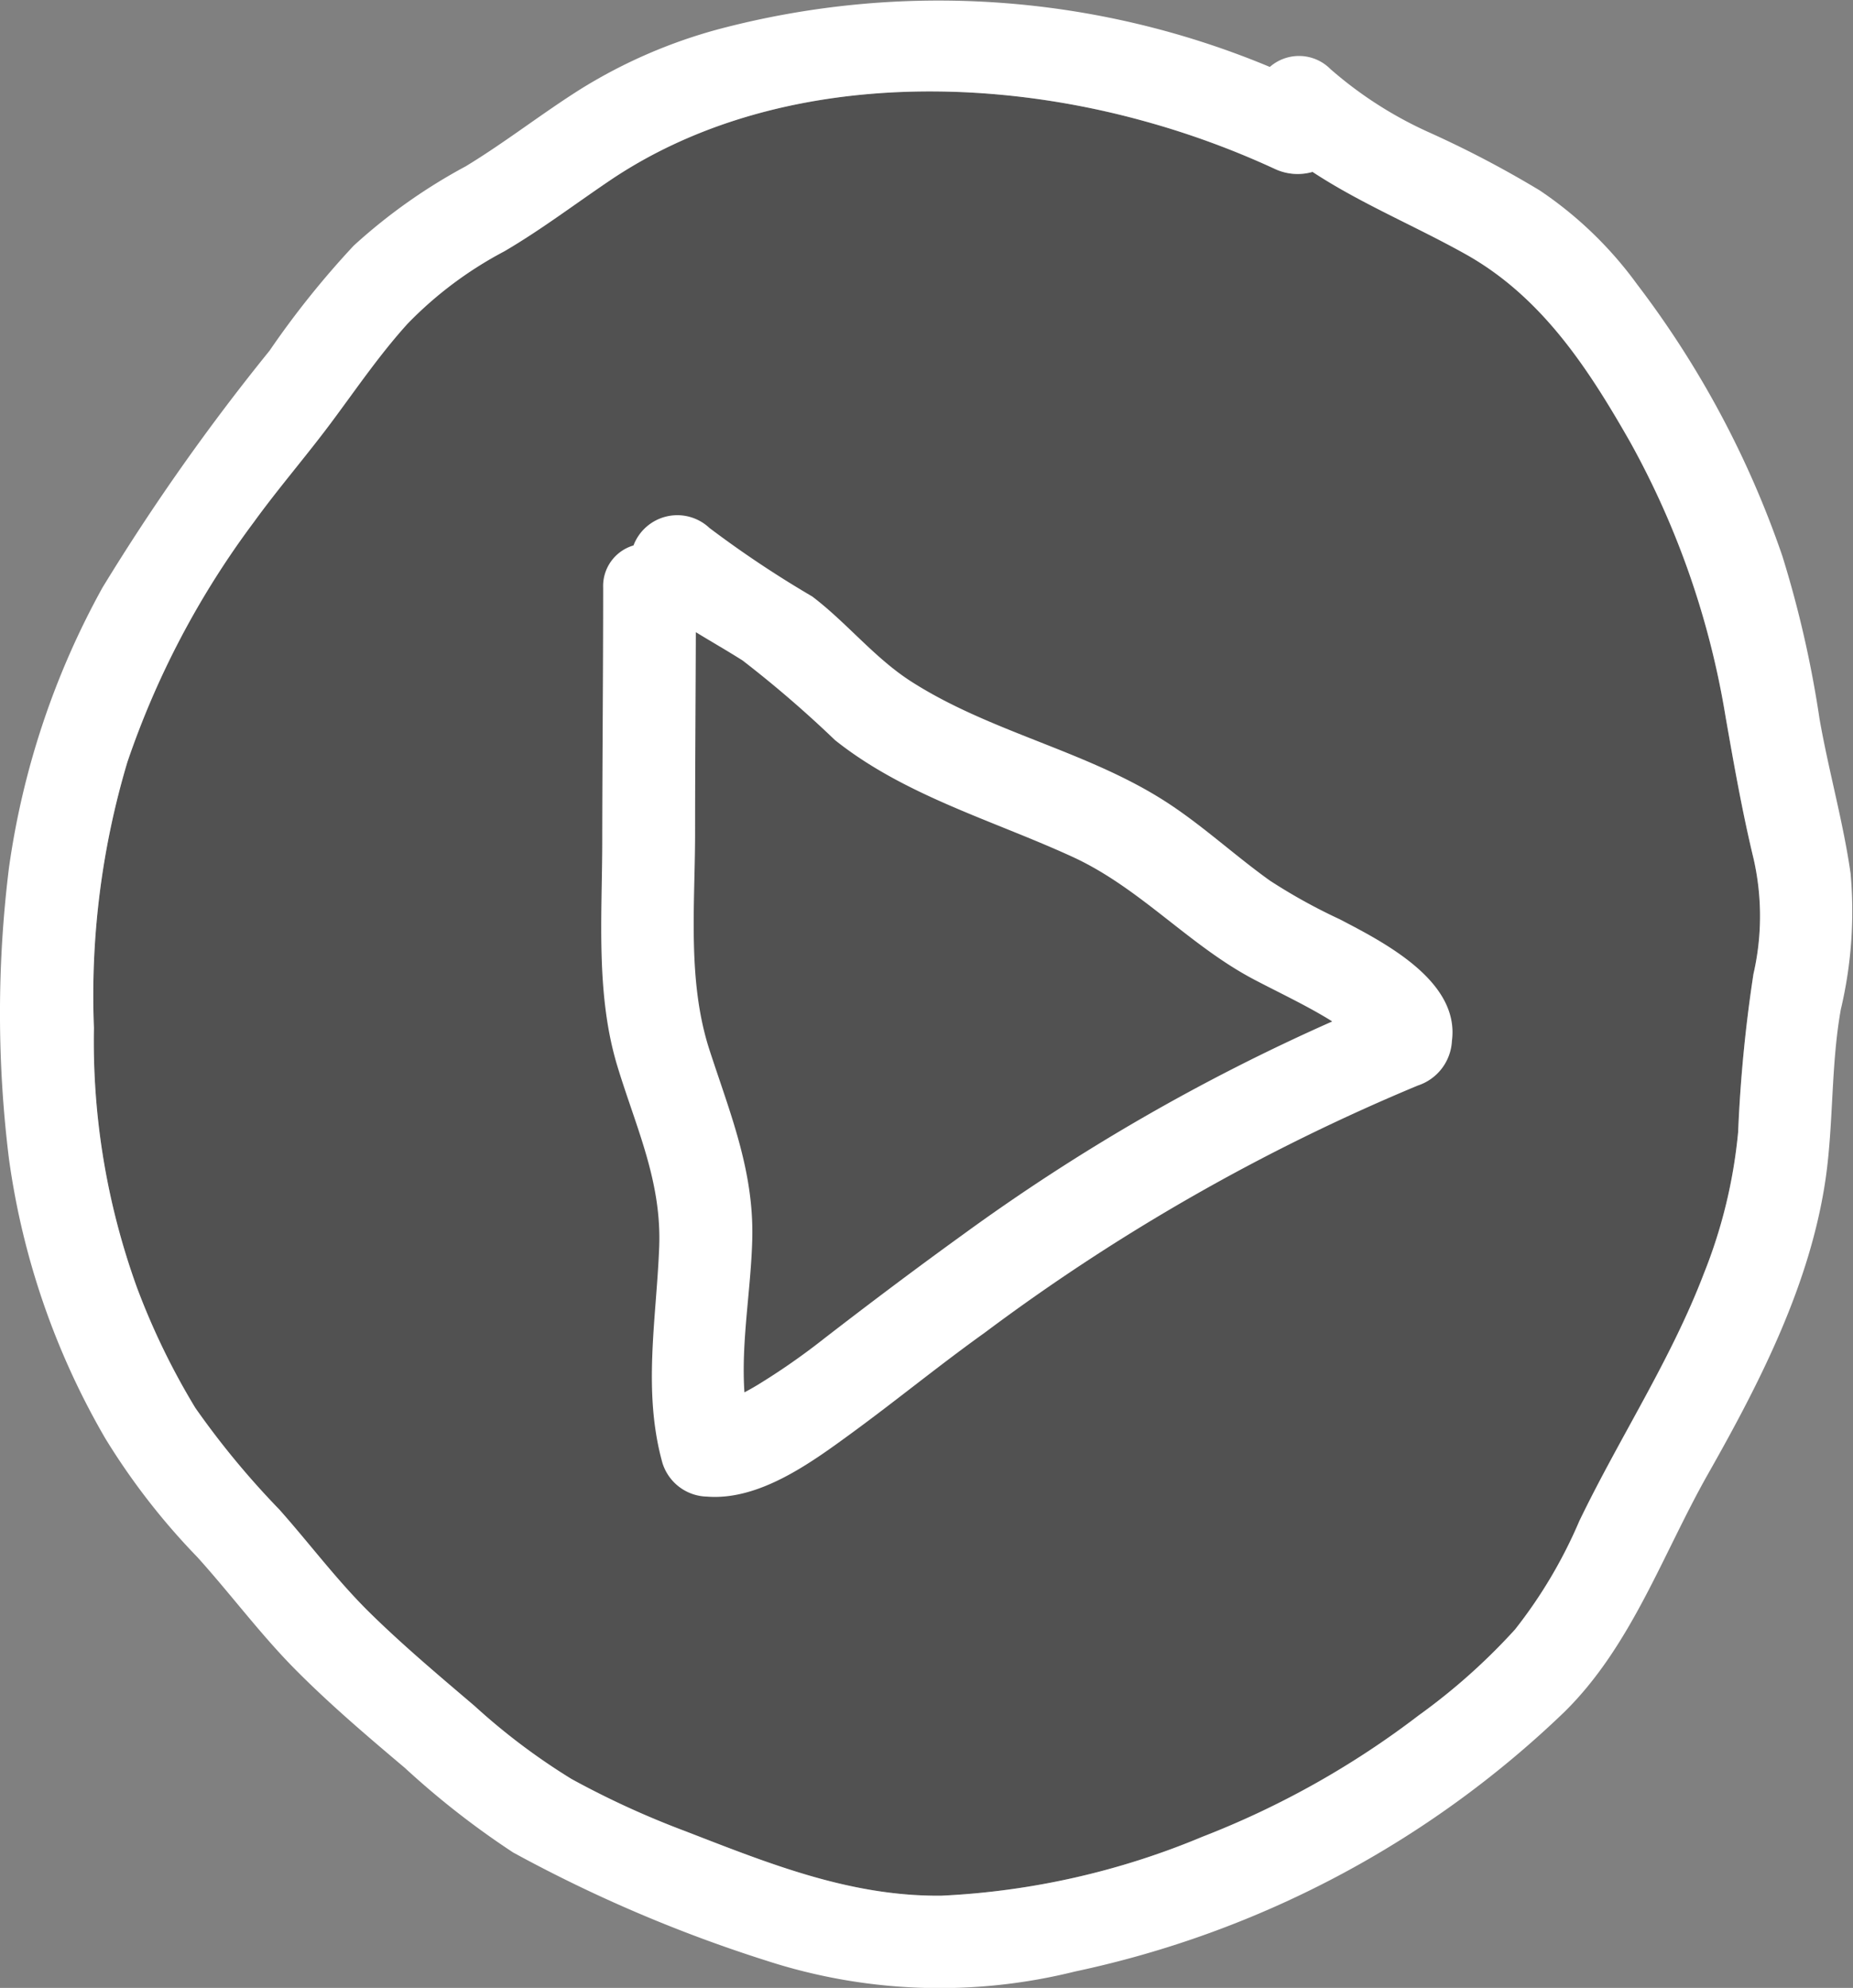
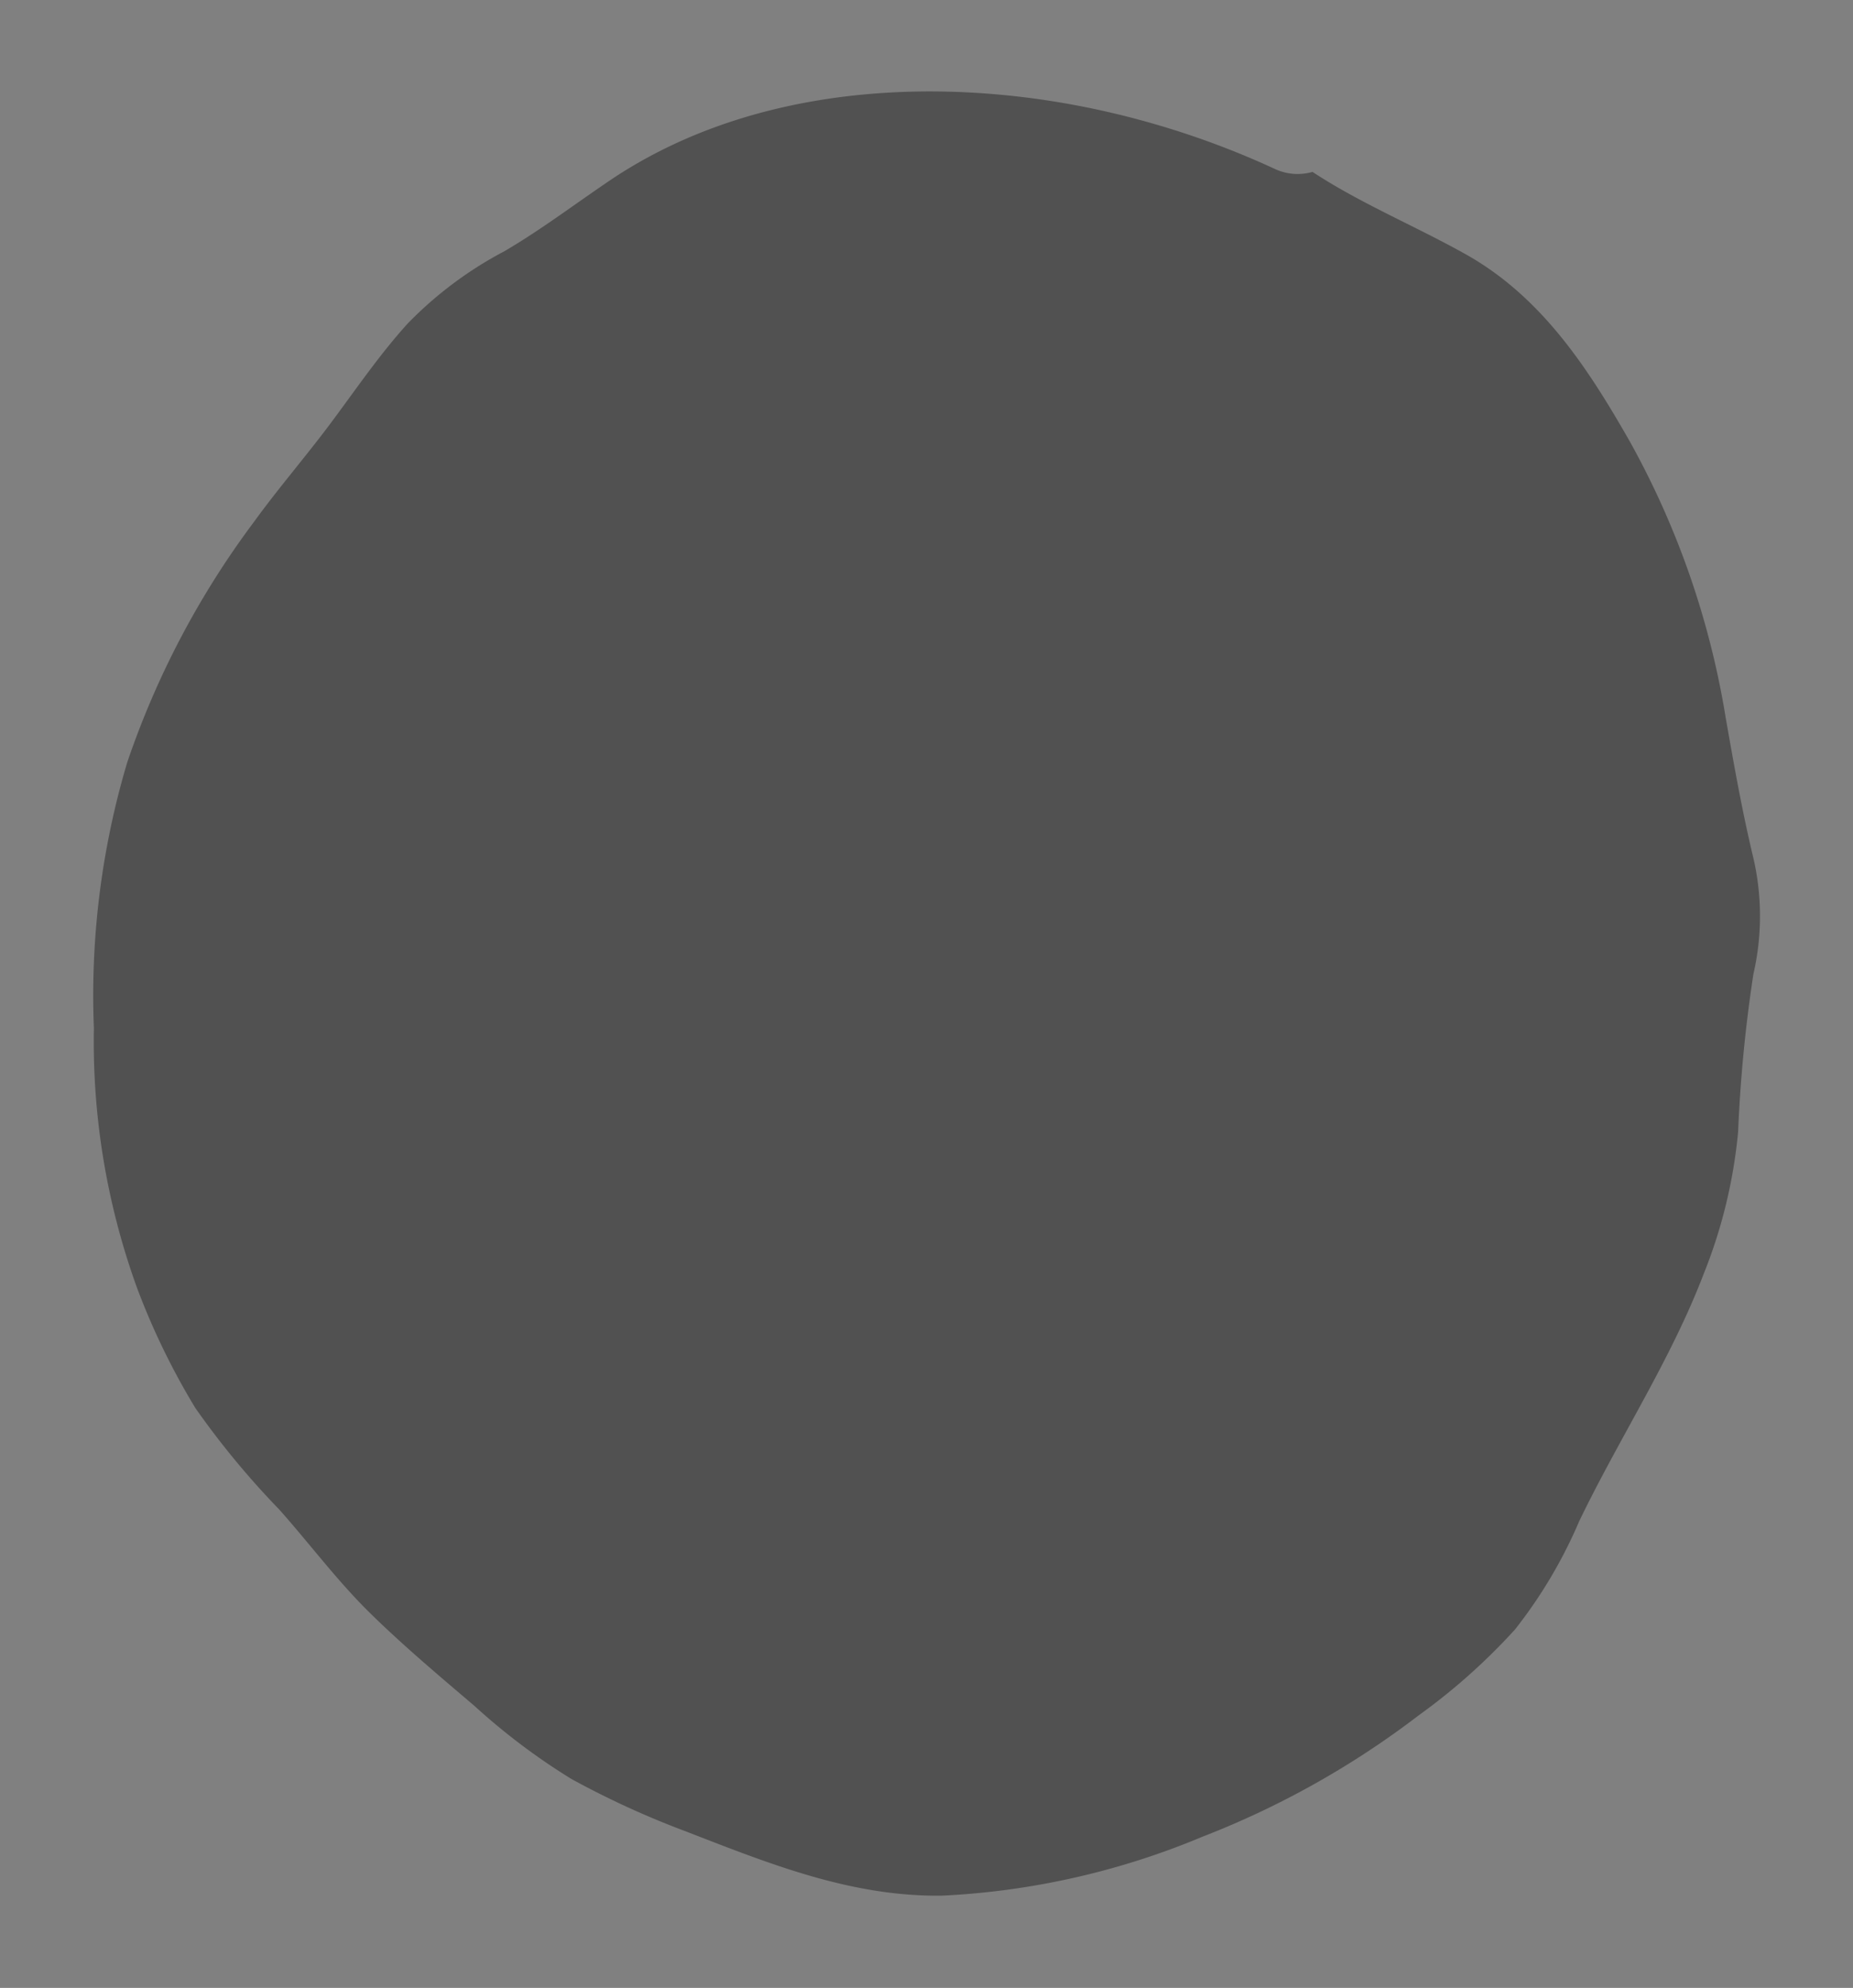
<svg xmlns="http://www.w3.org/2000/svg" width="64.86" height="69.578" viewBox="0 0 64.86 69.578">
  <rect x="0" y="0" width="64.86" height="69.578" fill="#808080" stroke="none" />
  <g id="Group_2" data-name="Group 2" transform="translate(-1034.886 -209.277)">
    <g id="Group_3" data-name="Group 3" transform="translate(-231.338 374.921)">
      <path id="Path_13" data-name="Path 13" d="M1328.357-130.812a50.394,50.394,0,0,0-.536,5.531,17.754,17.754,0,0,1-1.2,4.954c-1.153,3.021-2.956,5.75-4.361,8.666a16.7,16.7,0,0,1-2.25,3.793,21.551,21.551,0,0,1-3.371,3.005,30.7,30.7,0,0,1-7.57,4.248,26.9,26.9,0,0,1-9.137,2.063c-3.2.032-6.043-1.129-8.983-2.266a30.666,30.666,0,0,1-3.964-1.819,22.533,22.533,0,0,1-3.395-2.558c-1.259-1.072-2.534-2.144-3.712-3.306-1.129-1.121-2.071-2.388-3.119-3.566a29.216,29.216,0,0,1-2.94-3.557,25.05,25.05,0,0,1-2.039-4.2,25.33,25.33,0,0,1-1.511-9.1,28.554,28.554,0,0,1,1.169-9.3,30.3,30.3,0,0,1,4.418-8.39c.893-1.235,1.9-2.388,2.81-3.622.837-1.129,1.633-2.29,2.583-3.338a13.437,13.437,0,0,1,3.387-2.534c1.332-.78,2.55-1.714,3.825-2.567,5.328-3.517,12.483-3.655,18.477-2.014a29.693,29.693,0,0,1,4.646,1.689,1.886,1.886,0,0,0,1.34.114c1.673,1.1,3.541,1.868,5.32,2.859,2.68,1.486,4.313,3.988,5.8,6.6a29.639,29.639,0,0,1,3.338,9.616c.292,1.665.585,3.33.983,4.979A9.042,9.042,0,0,1,1328.357-130.812Z" transform="translate(-0.759 -0.741)" fill="#222" opacity="0.5" />
-       <path id="Path_14" data-name="Path 14" d="M1317.98-129.305a19.633,19.633,0,0,1-2.436-1.348c-1.269-.907-2.411-1.981-3.732-2.818-2.756-1.745-6.074-2.389-8.831-4.156-1.28-.821-2.25-2.056-3.461-2.974a37.1,37.1,0,0,1-3.6-2.4,1.64,1.64,0,0,0-2.656.614,1.48,1.48,0,0,0-1.062,1.48c0,2.951-.028,5.9-.032,8.853,0,2.617-.239,5.373.534,7.907.658,2.16,1.55,4.017,1.459,6.329-.1,2.532-.58,5.036.11,7.531a1.674,1.674,0,0,0,1.566,1.192c1.818.142,3.622-1.172,5.009-2.185,1.614-1.178,3.1-2.4,4.711-3.553a70.582,70.582,0,0,1,15.161-8.651,1.738,1.738,0,0,0,1.192-1.567C1322.188-127.154,1319.5-128.512,1317.98-129.305Zm-13.168,11.027c-1.647,1.189-3.257,2.4-4.863,3.641A23.839,23.839,0,0,1,1297.6-113c-.152.091-.3.176-.453.256-.121-1.789.236-3.624.275-5.405.05-2.372-.777-4.361-1.494-6.567-.782-2.4-.513-5.04-.508-7.535,0-2.366.019-4.731.026-7.1.541.332,1.095.647,1.64.993a39.758,39.758,0,0,1,3.231,2.785c2.438,1.944,5.513,2.8,8.31,4.084,2.373,1.088,4.08,3.1,6.367,4.3.864.453,1.749.868,2.585,1.373.049.029.094.06.142.09A70.245,70.245,0,0,0,1304.812-118.278Z" transform="translate(-4.866 -4.166)" fill="#fff" />
-       <path id="Path_15" data-name="Path 15" d="M1331-135.07c-.26-1.819-.772-3.606-1.088-5.417a38.014,38.014,0,0,0-1.3-5.693,33.664,33.664,0,0,0-5.084-9.511,13.542,13.542,0,0,0-3.411-3.289,36.681,36.681,0,0,0-3.834-2.014,13.906,13.906,0,0,1-3.492-2.234,1.55,1.55,0,0,0-2.12-.073,30.086,30.086,0,0,0-19.314-1.316,18.028,18.028,0,0,0-4.751,2.055c-1.389.869-2.672,1.884-4.077,2.737a19.492,19.492,0,0,0-3.923,2.778,31.275,31.275,0,0,0-2.948,3.679,76.29,76.29,0,0,0-5.848,8.292,28.4,28.4,0,0,0-3.273,9.811,41.418,41.418,0,0,0,0,10.177,26.693,26.693,0,0,0,3.371,9.787,23.842,23.842,0,0,0,3.224,4.158c1.129,1.251,2.144,2.615,3.322,3.825,1.243,1.267,2.6,2.42,3.947,3.557a29.46,29.46,0,0,0,3.785,2.956,49.891,49.891,0,0,0,8.861,3.785,19.619,19.619,0,0,0,10.8.382,35.266,35.266,0,0,0,17.129-9.08c2.363-2.323,3.452-5.555,5.06-8.382,1.811-3.2,3.566-6.636,4.094-10.315.276-1.949.179-3.947.528-5.9A14.9,14.9,0,0,0,1331-135.07Zm-3.4,3.517a50.394,50.394,0,0,0-.536,5.531,17.754,17.754,0,0,1-1.2,4.954c-1.153,3.021-2.956,5.75-4.361,8.666a16.7,16.7,0,0,1-2.25,3.793,21.551,21.551,0,0,1-3.371,3.005,30.7,30.7,0,0,1-7.57,4.248,26.9,26.9,0,0,1-9.137,2.063c-3.2.032-6.043-1.129-8.983-2.266a30.666,30.666,0,0,1-3.964-1.819,22.533,22.533,0,0,1-3.395-2.558c-1.259-1.072-2.534-2.144-3.712-3.306-1.129-1.121-2.071-2.388-3.119-3.566a29.216,29.216,0,0,1-2.94-3.557,25.05,25.05,0,0,1-2.039-4.2,25.33,25.33,0,0,1-1.511-9.1,28.554,28.554,0,0,1,1.169-9.3,30.3,30.3,0,0,1,4.418-8.39c.893-1.235,1.9-2.388,2.81-3.622.837-1.129,1.633-2.29,2.583-3.338a13.437,13.437,0,0,1,3.387-2.534c1.332-.78,2.55-1.714,3.825-2.567,5.328-3.517,12.483-3.655,18.477-2.014a29.693,29.693,0,0,1,4.646,1.689,1.886,1.886,0,0,0,1.34.114c1.673,1.1,3.541,1.868,5.32,2.859,2.68,1.486,4.313,3.988,5.8,6.6a29.639,29.639,0,0,1,3.338,9.616c.292,1.665.585,3.33.983,4.979A9.042,9.042,0,0,1,1327.6-131.553Z" fill="#fff" />
    </g>
  </g>
</svg>